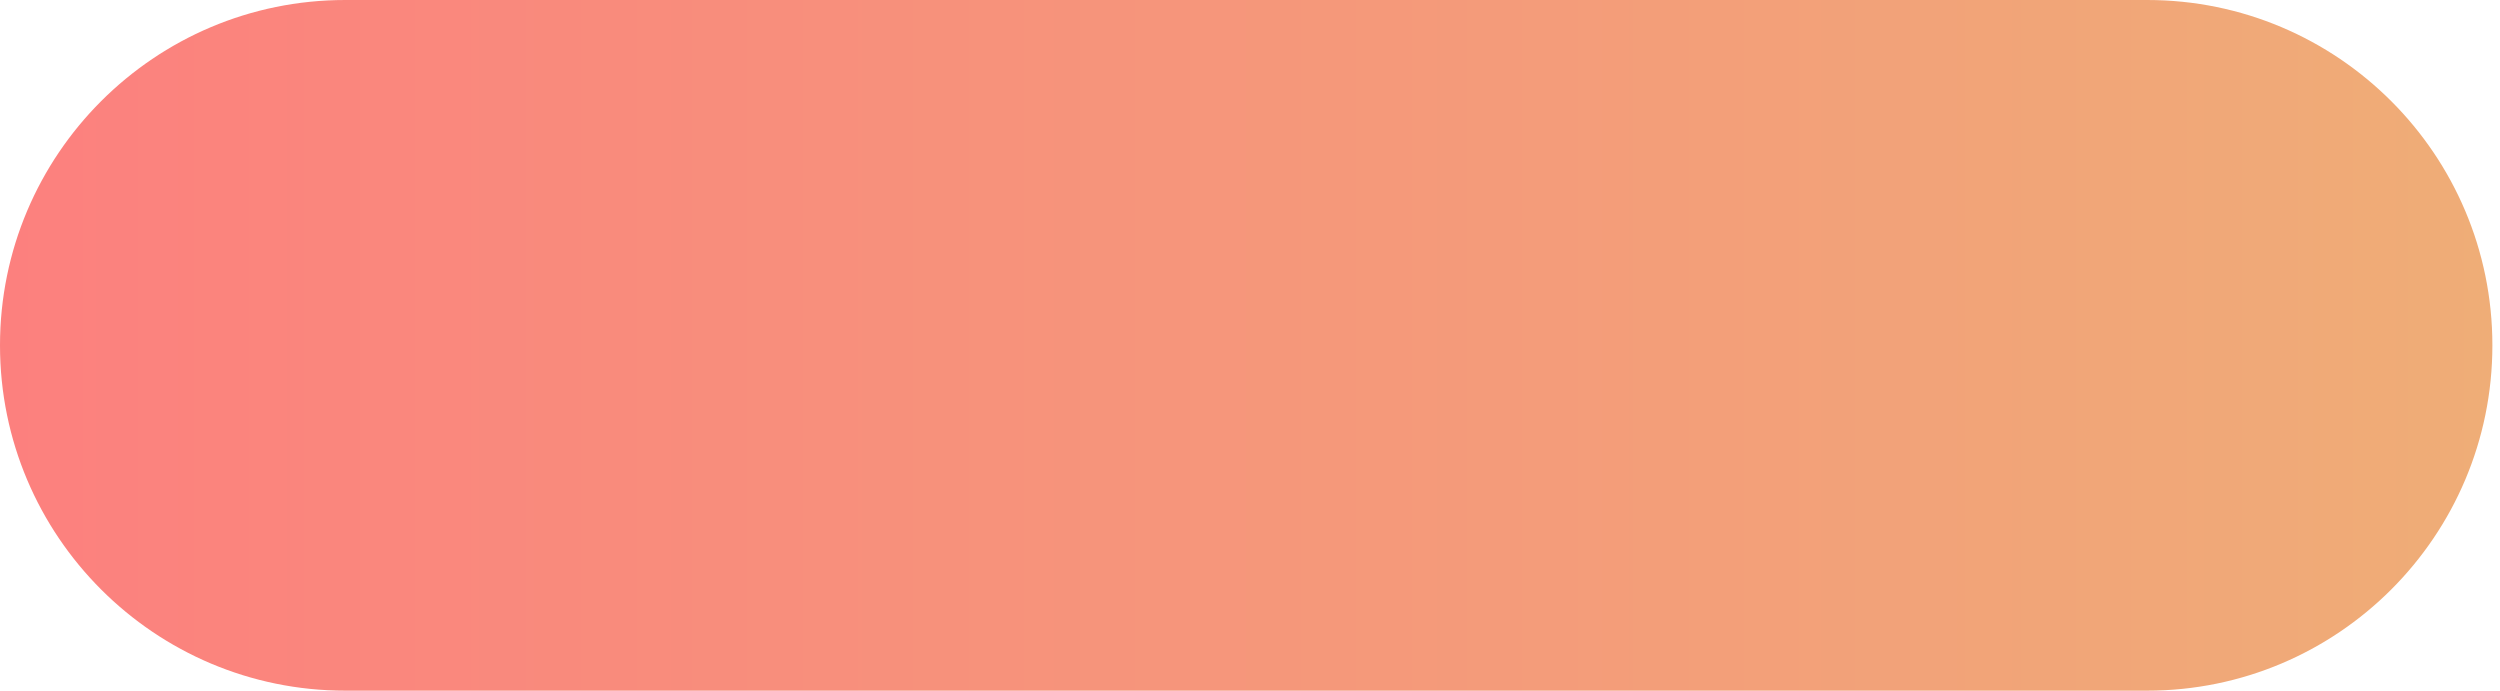
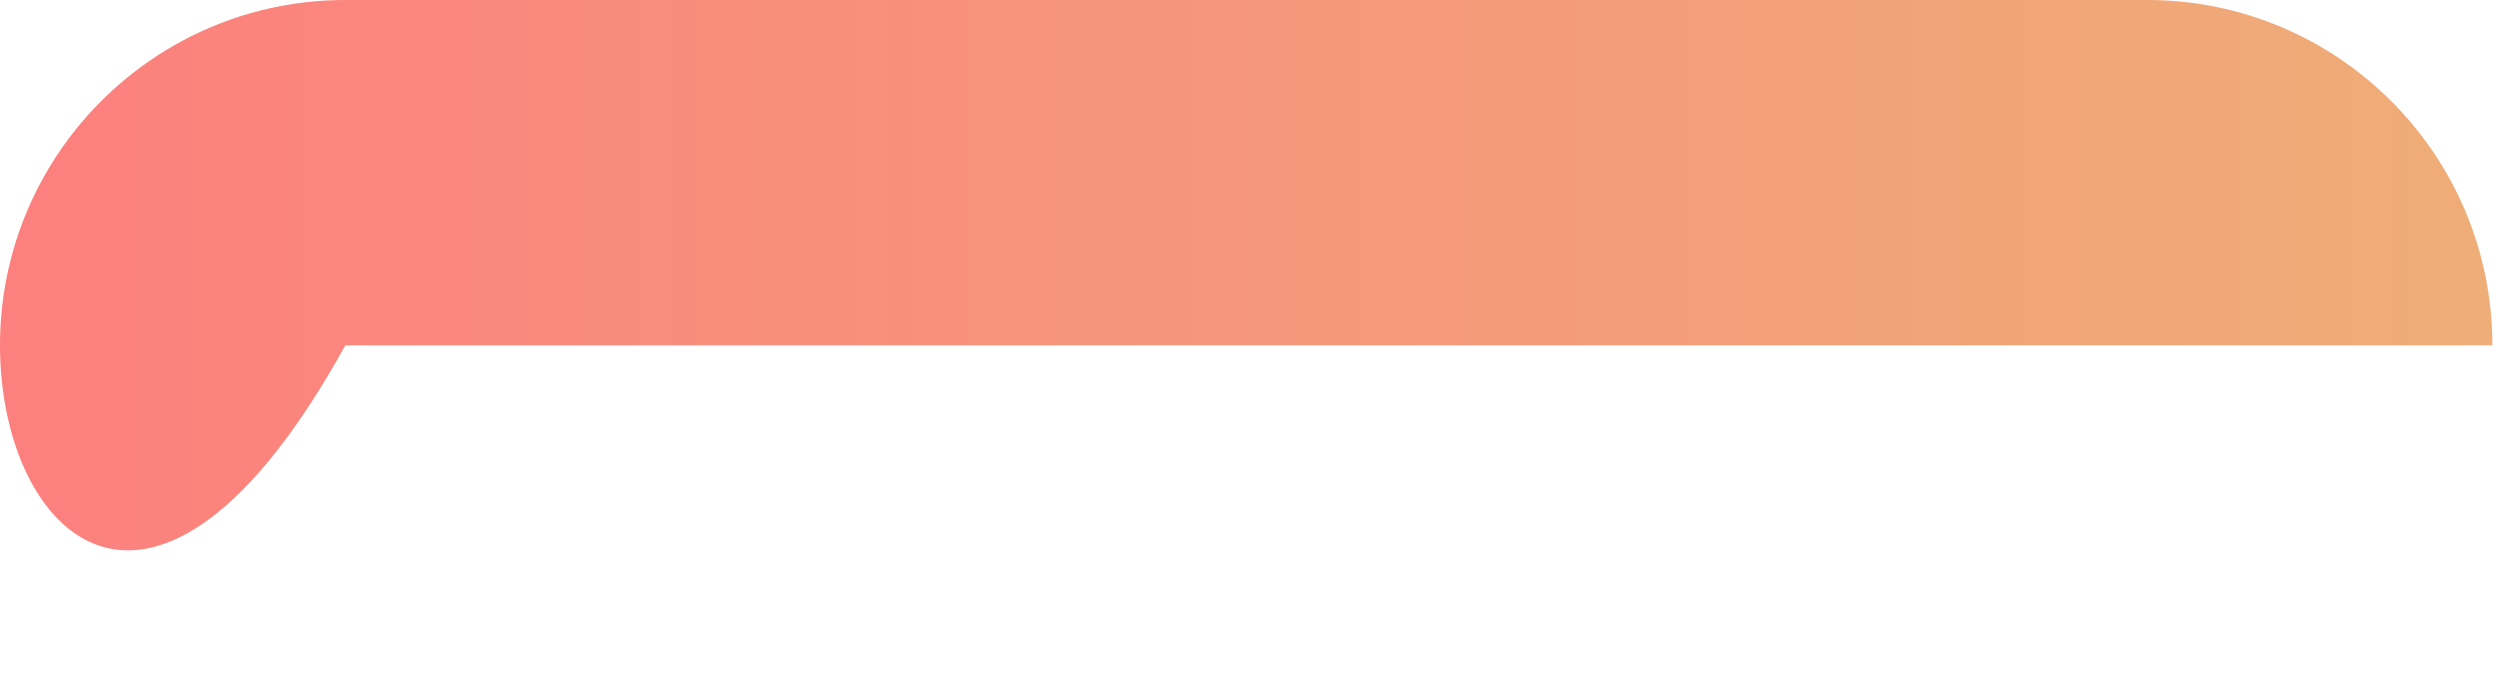
<svg xmlns="http://www.w3.org/2000/svg" width="257" height="71" viewBox="0 0 257 71" fill="none">
-   <path d="M0 35.5C0 15.894 15.894 0 35.5 0H220.717C240.323 0 256.217 15.894 256.217 35.5V35.5C256.217 55.106 240.323 71 220.717 71H35.5C15.894 71 0 55.106 0 35.5V35.5Z" fill="url(#paint0_linear_856_2011)" />
+   <path d="M0 35.5C0 15.894 15.894 0 35.5 0H220.717C240.323 0 256.217 15.894 256.217 35.5V35.5H35.5C15.894 71 0 55.106 0 35.5V35.5Z" fill="url(#paint0_linear_856_2011)" />
  <defs>
    <linearGradient id="paint0_linear_856_2011" x1="256.109" y1="25.584" x2="3.72669e-07" y2="25.584" gradientUnits="userSpaceOnUse">
      <stop stop-color="#EFAD77" />
      <stop offset="1" stop-color="#FC807E" />
    </linearGradient>
  </defs>
</svg>